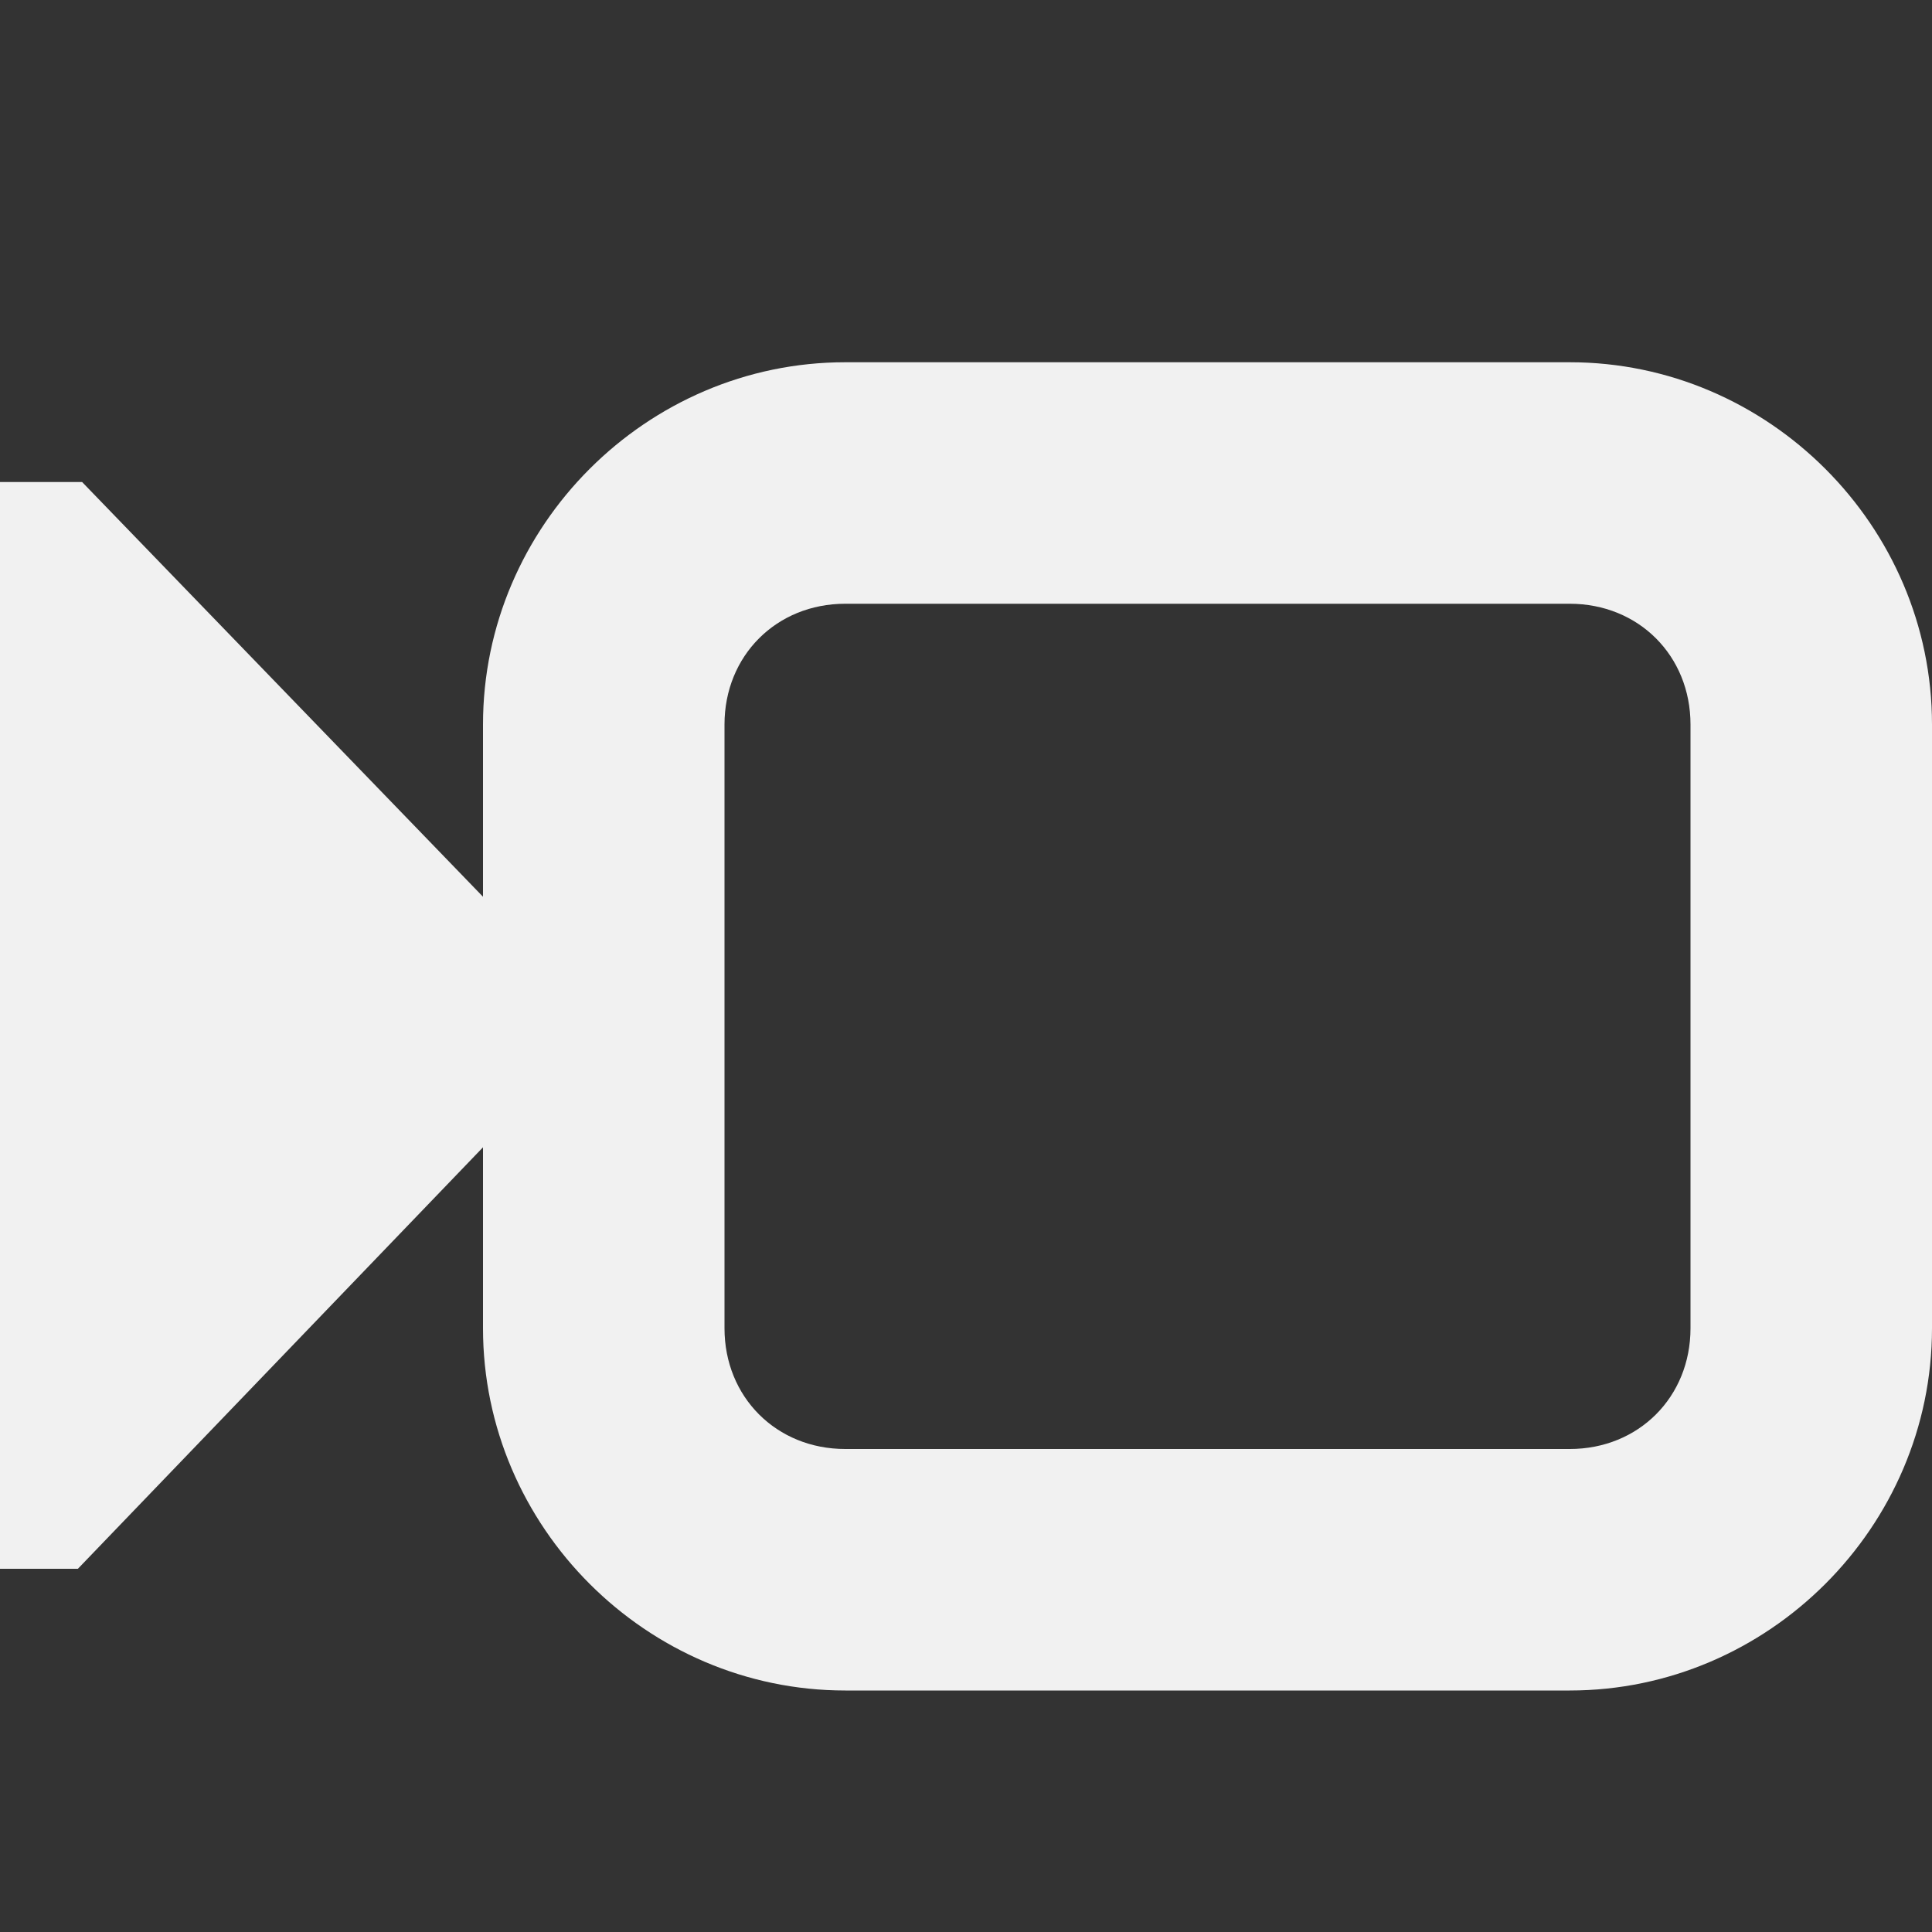
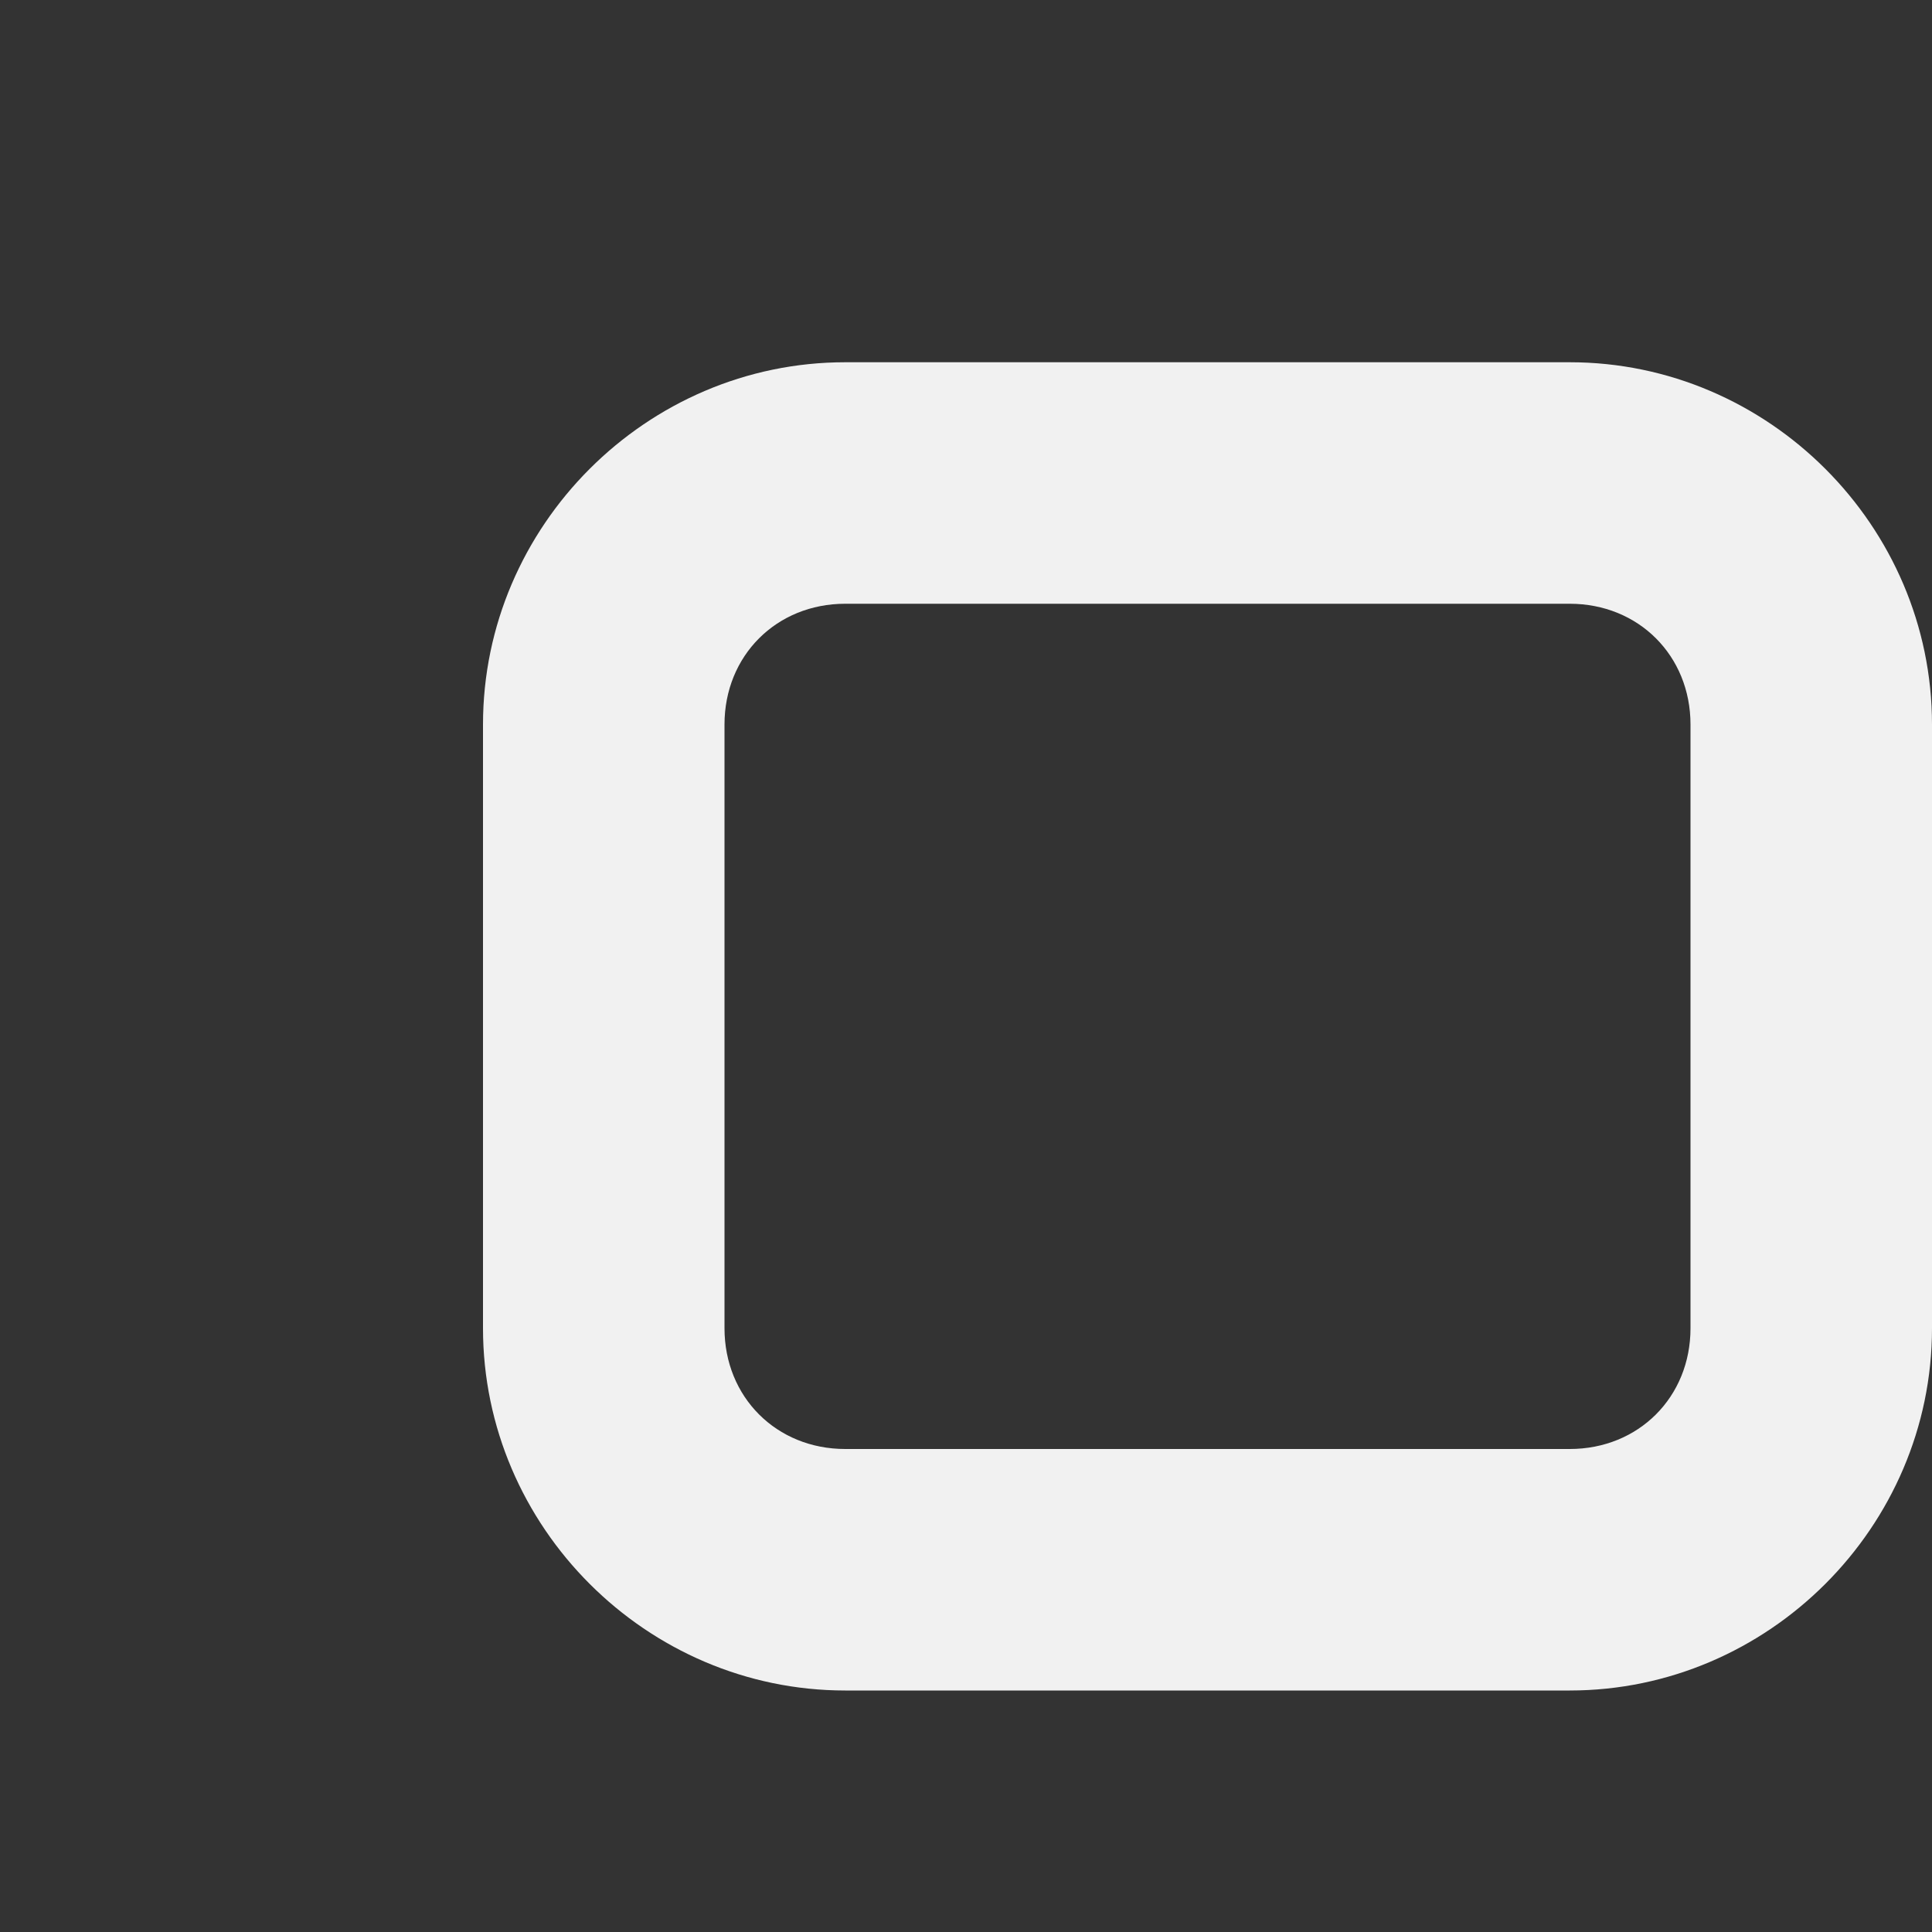
<svg xmlns="http://www.w3.org/2000/svg" height="16px" viewBox="0 0 16 16" width="16px">
  <rect x="0" y="0" width="16" height="16" fill="#333333" stroke="none" />
  <g fill="#F1F1F1">
-     <path d="m 0.68 3.992 h -0.68 v 9 h 0.645 l 4.355 -4.531 z m 0 0" />
    <path d="m 7 3 c -1.645 0 -3 1.355 -3 3 v 5 c 0 1.645 1.355 3 3 3 h 6 c 1.645 0 3 -1.355 3 -3 v -5 c 0 -1.645 -1.355 -3 -3 -3 z m 0 2 h 6 c 0.57 0 1 0.43 1 1 v 5 c 0 0.57 -0.43 1 -1 1 h -6 c -0.57 0 -1 -0.43 -1 -1 v -5 c 0 -0.57 0.43 -1 1 -1 z m 0 0" />
  </g>
</svg>